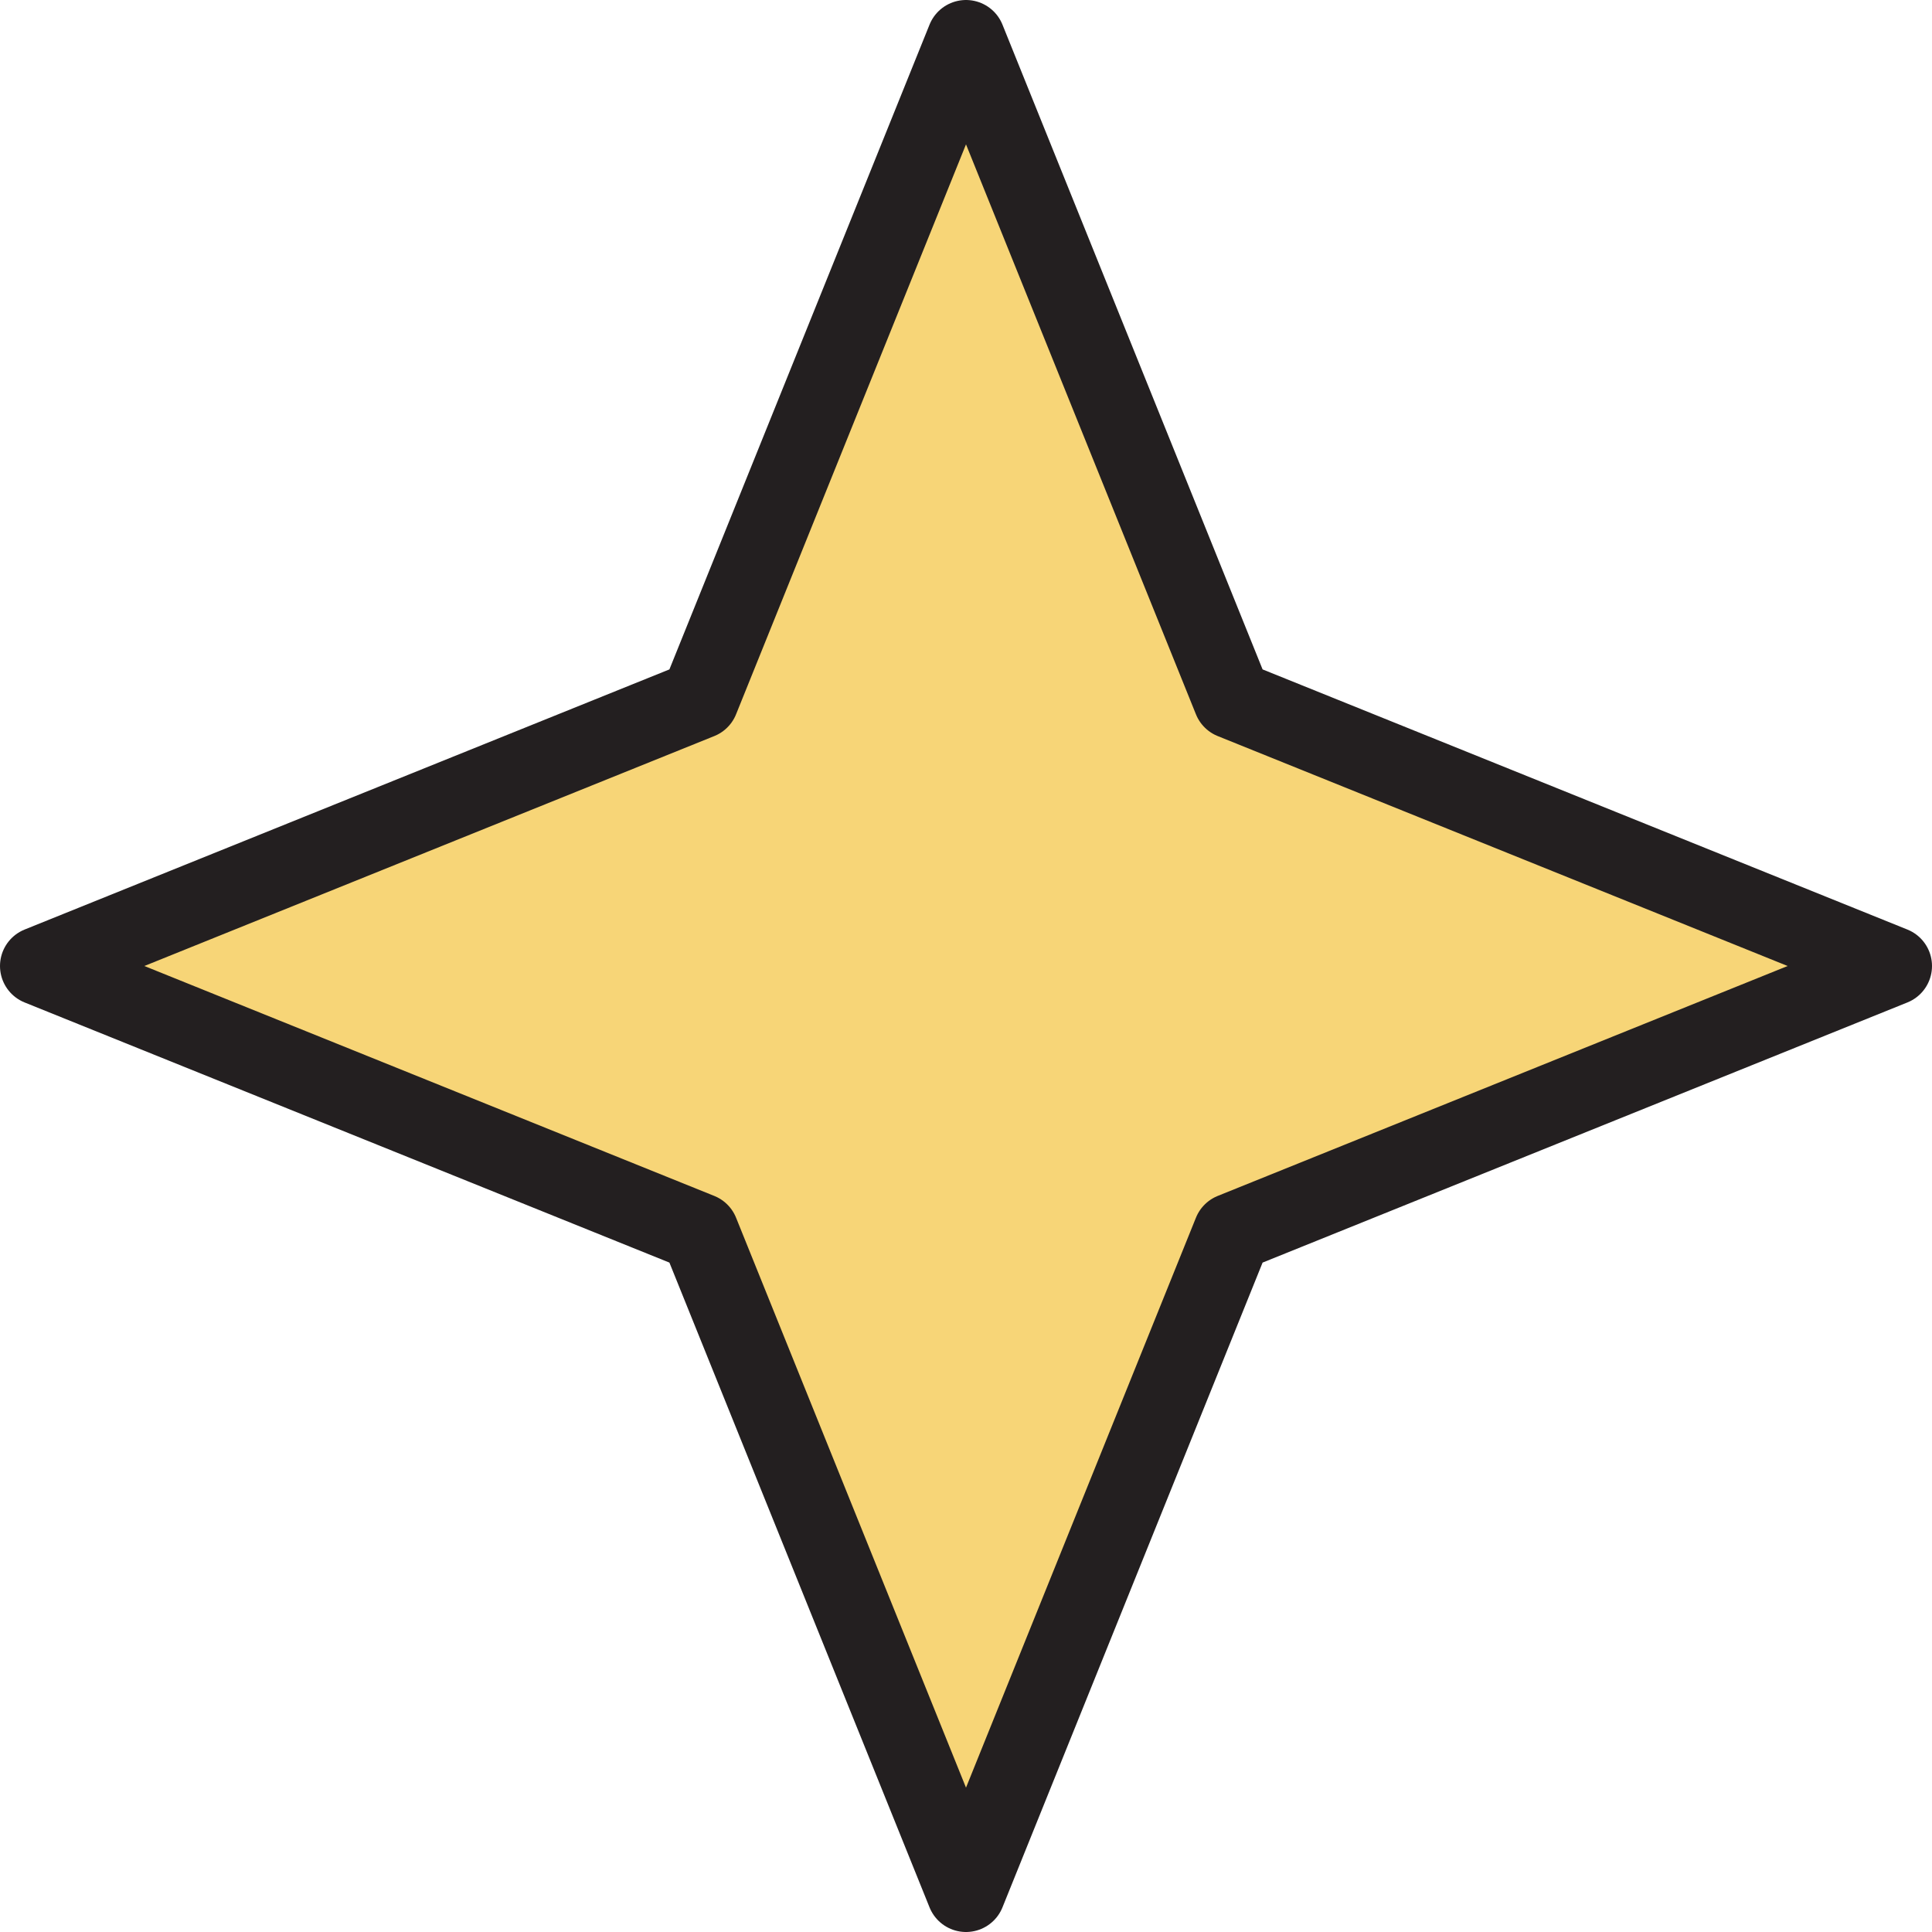
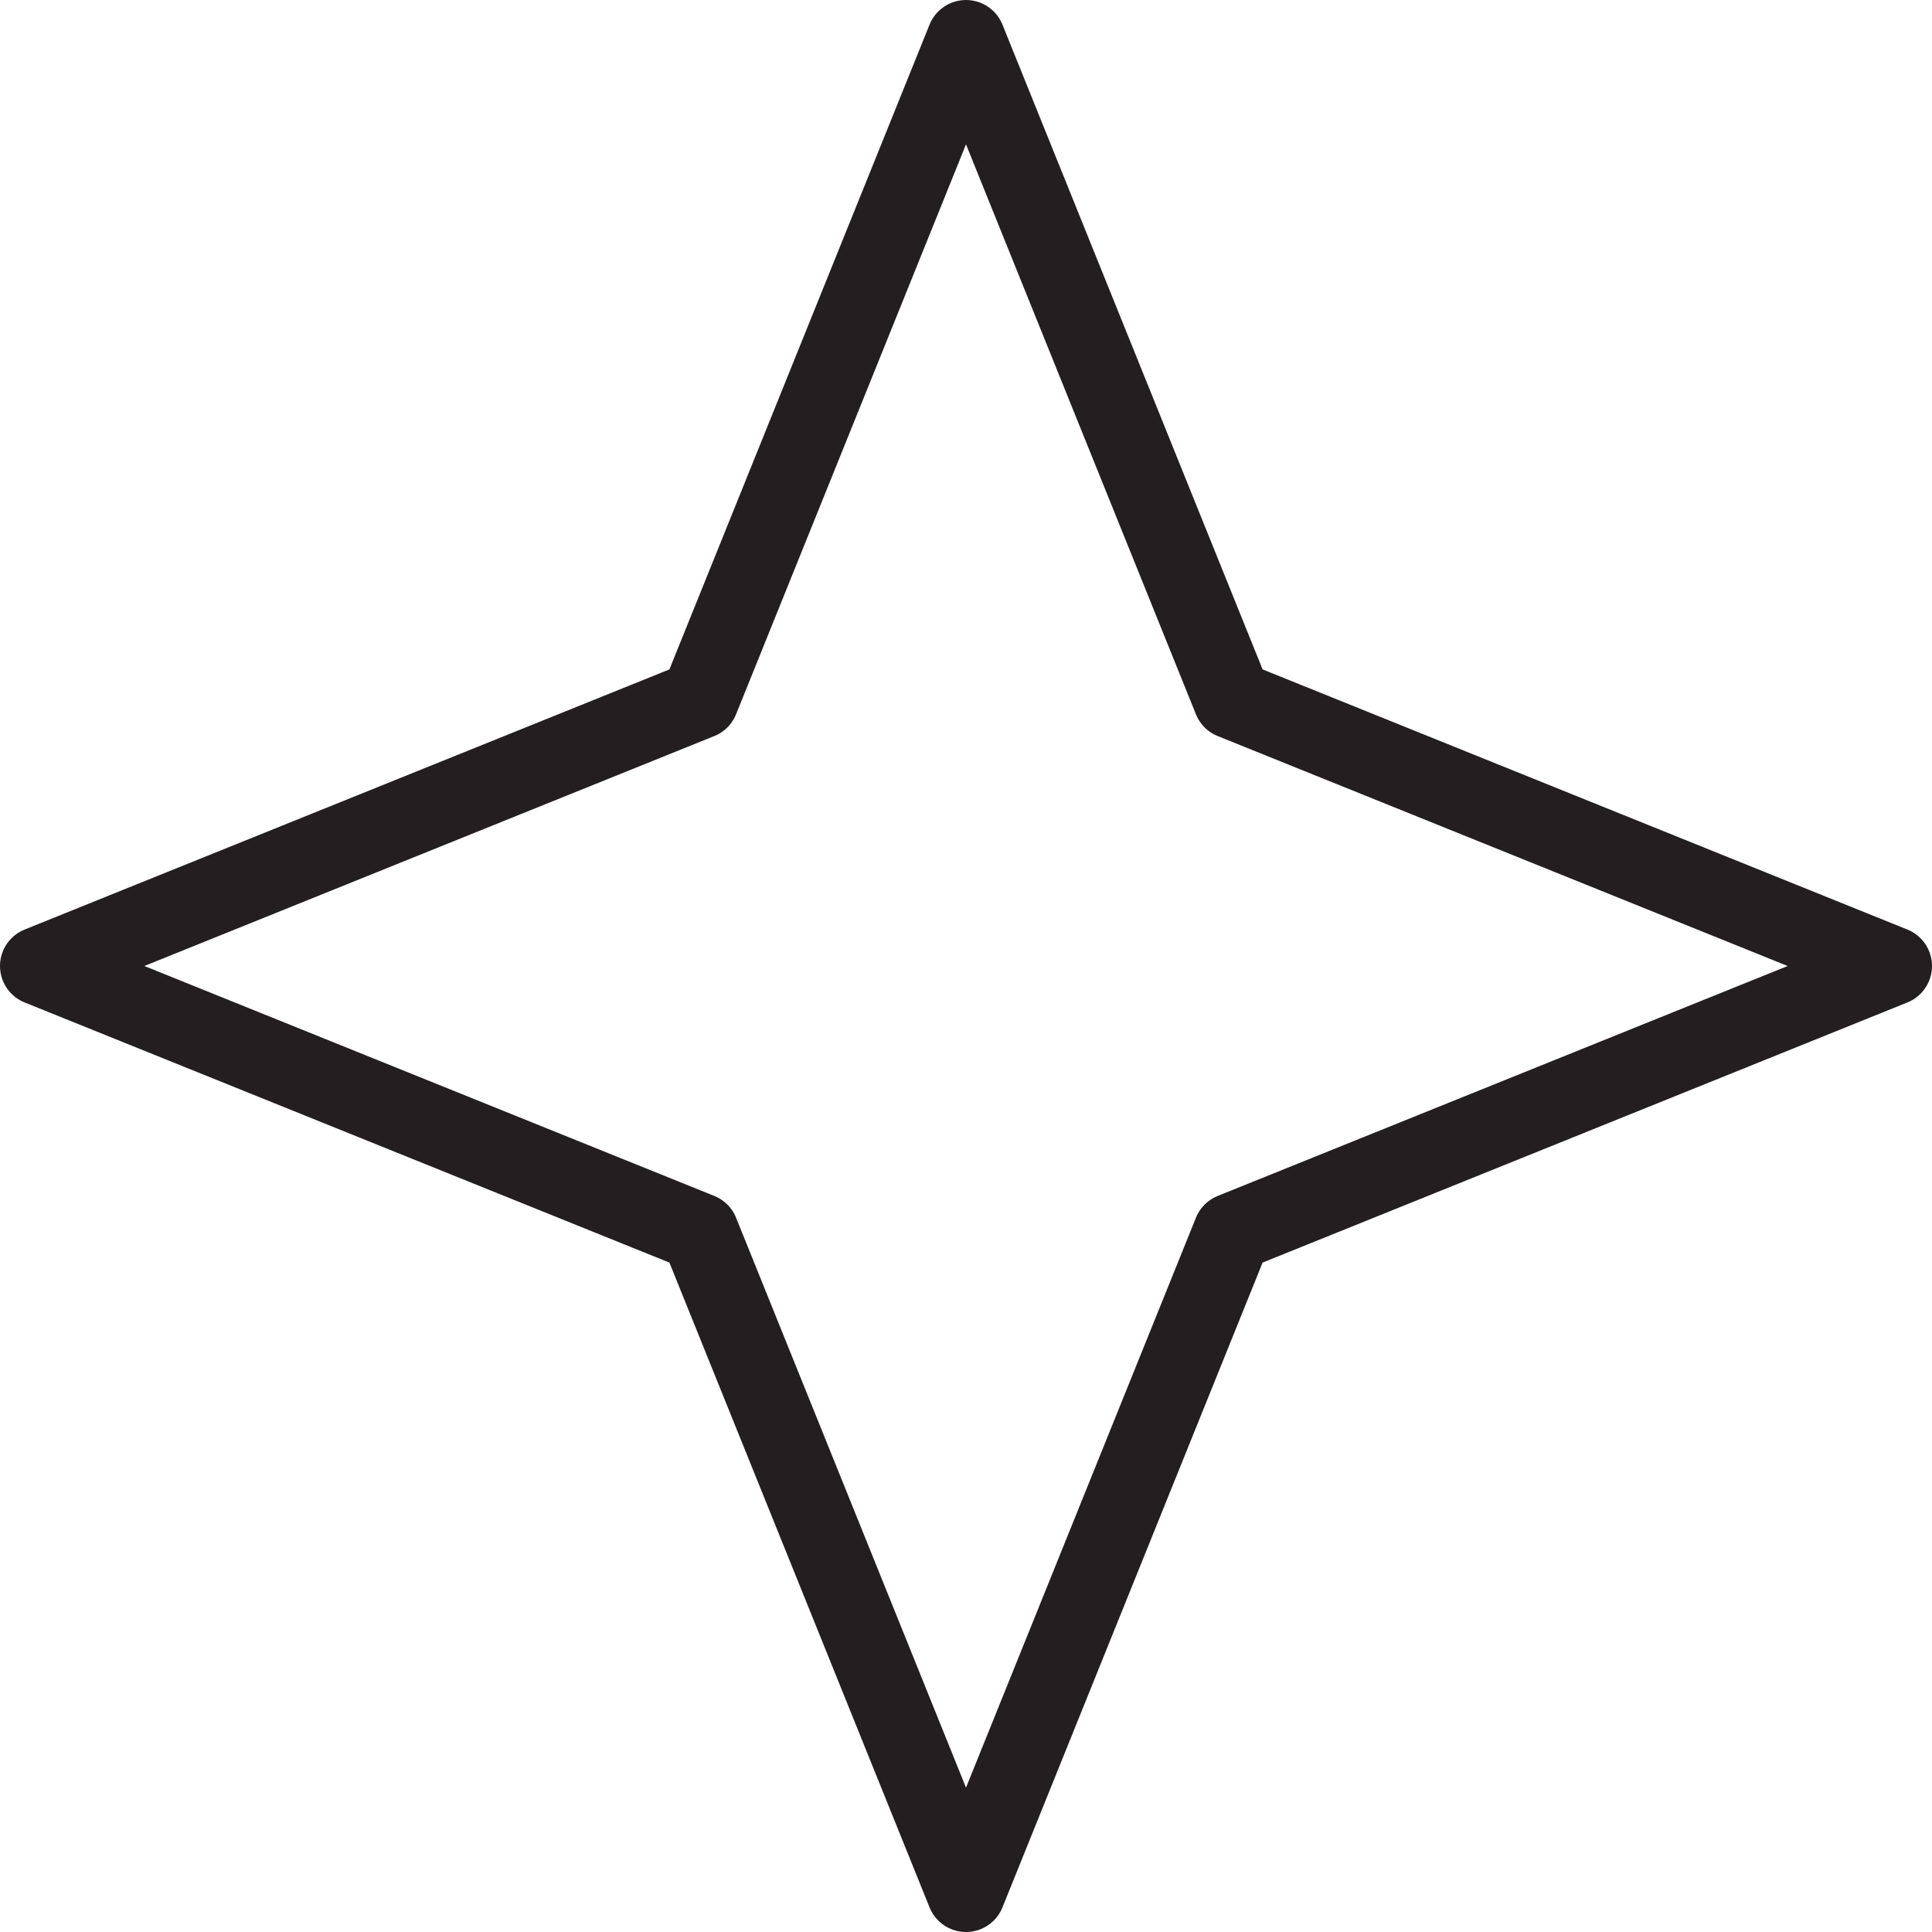
<svg xmlns="http://www.w3.org/2000/svg" id="_圖層_2" viewBox="0 0 44.24 44.24">
  <defs>
    <style>.cls-1{fill:#f7d577;}.cls-2{fill:none;stroke:#231f20;stroke-linecap:round;stroke-linejoin:round;stroke-width:1.8px;}</style>
  </defs>
  <g id="_圖層_1-2">
-     <polygon class="cls-1" points="22.12 43.34 16.02 28.22 .9 22.12 16.02 16.02 22.12 .9 28.22 16.02 43.34 22.12 28.22 28.22 22.12 43.34" />
    <polygon class="cls-2" points="22.12 43.34 16.02 28.22 .9 22.12 16.02 16.02 22.12 .9 28.22 16.02 43.34 22.12 28.22 28.22 22.12 43.34" />
  </g>
</svg>